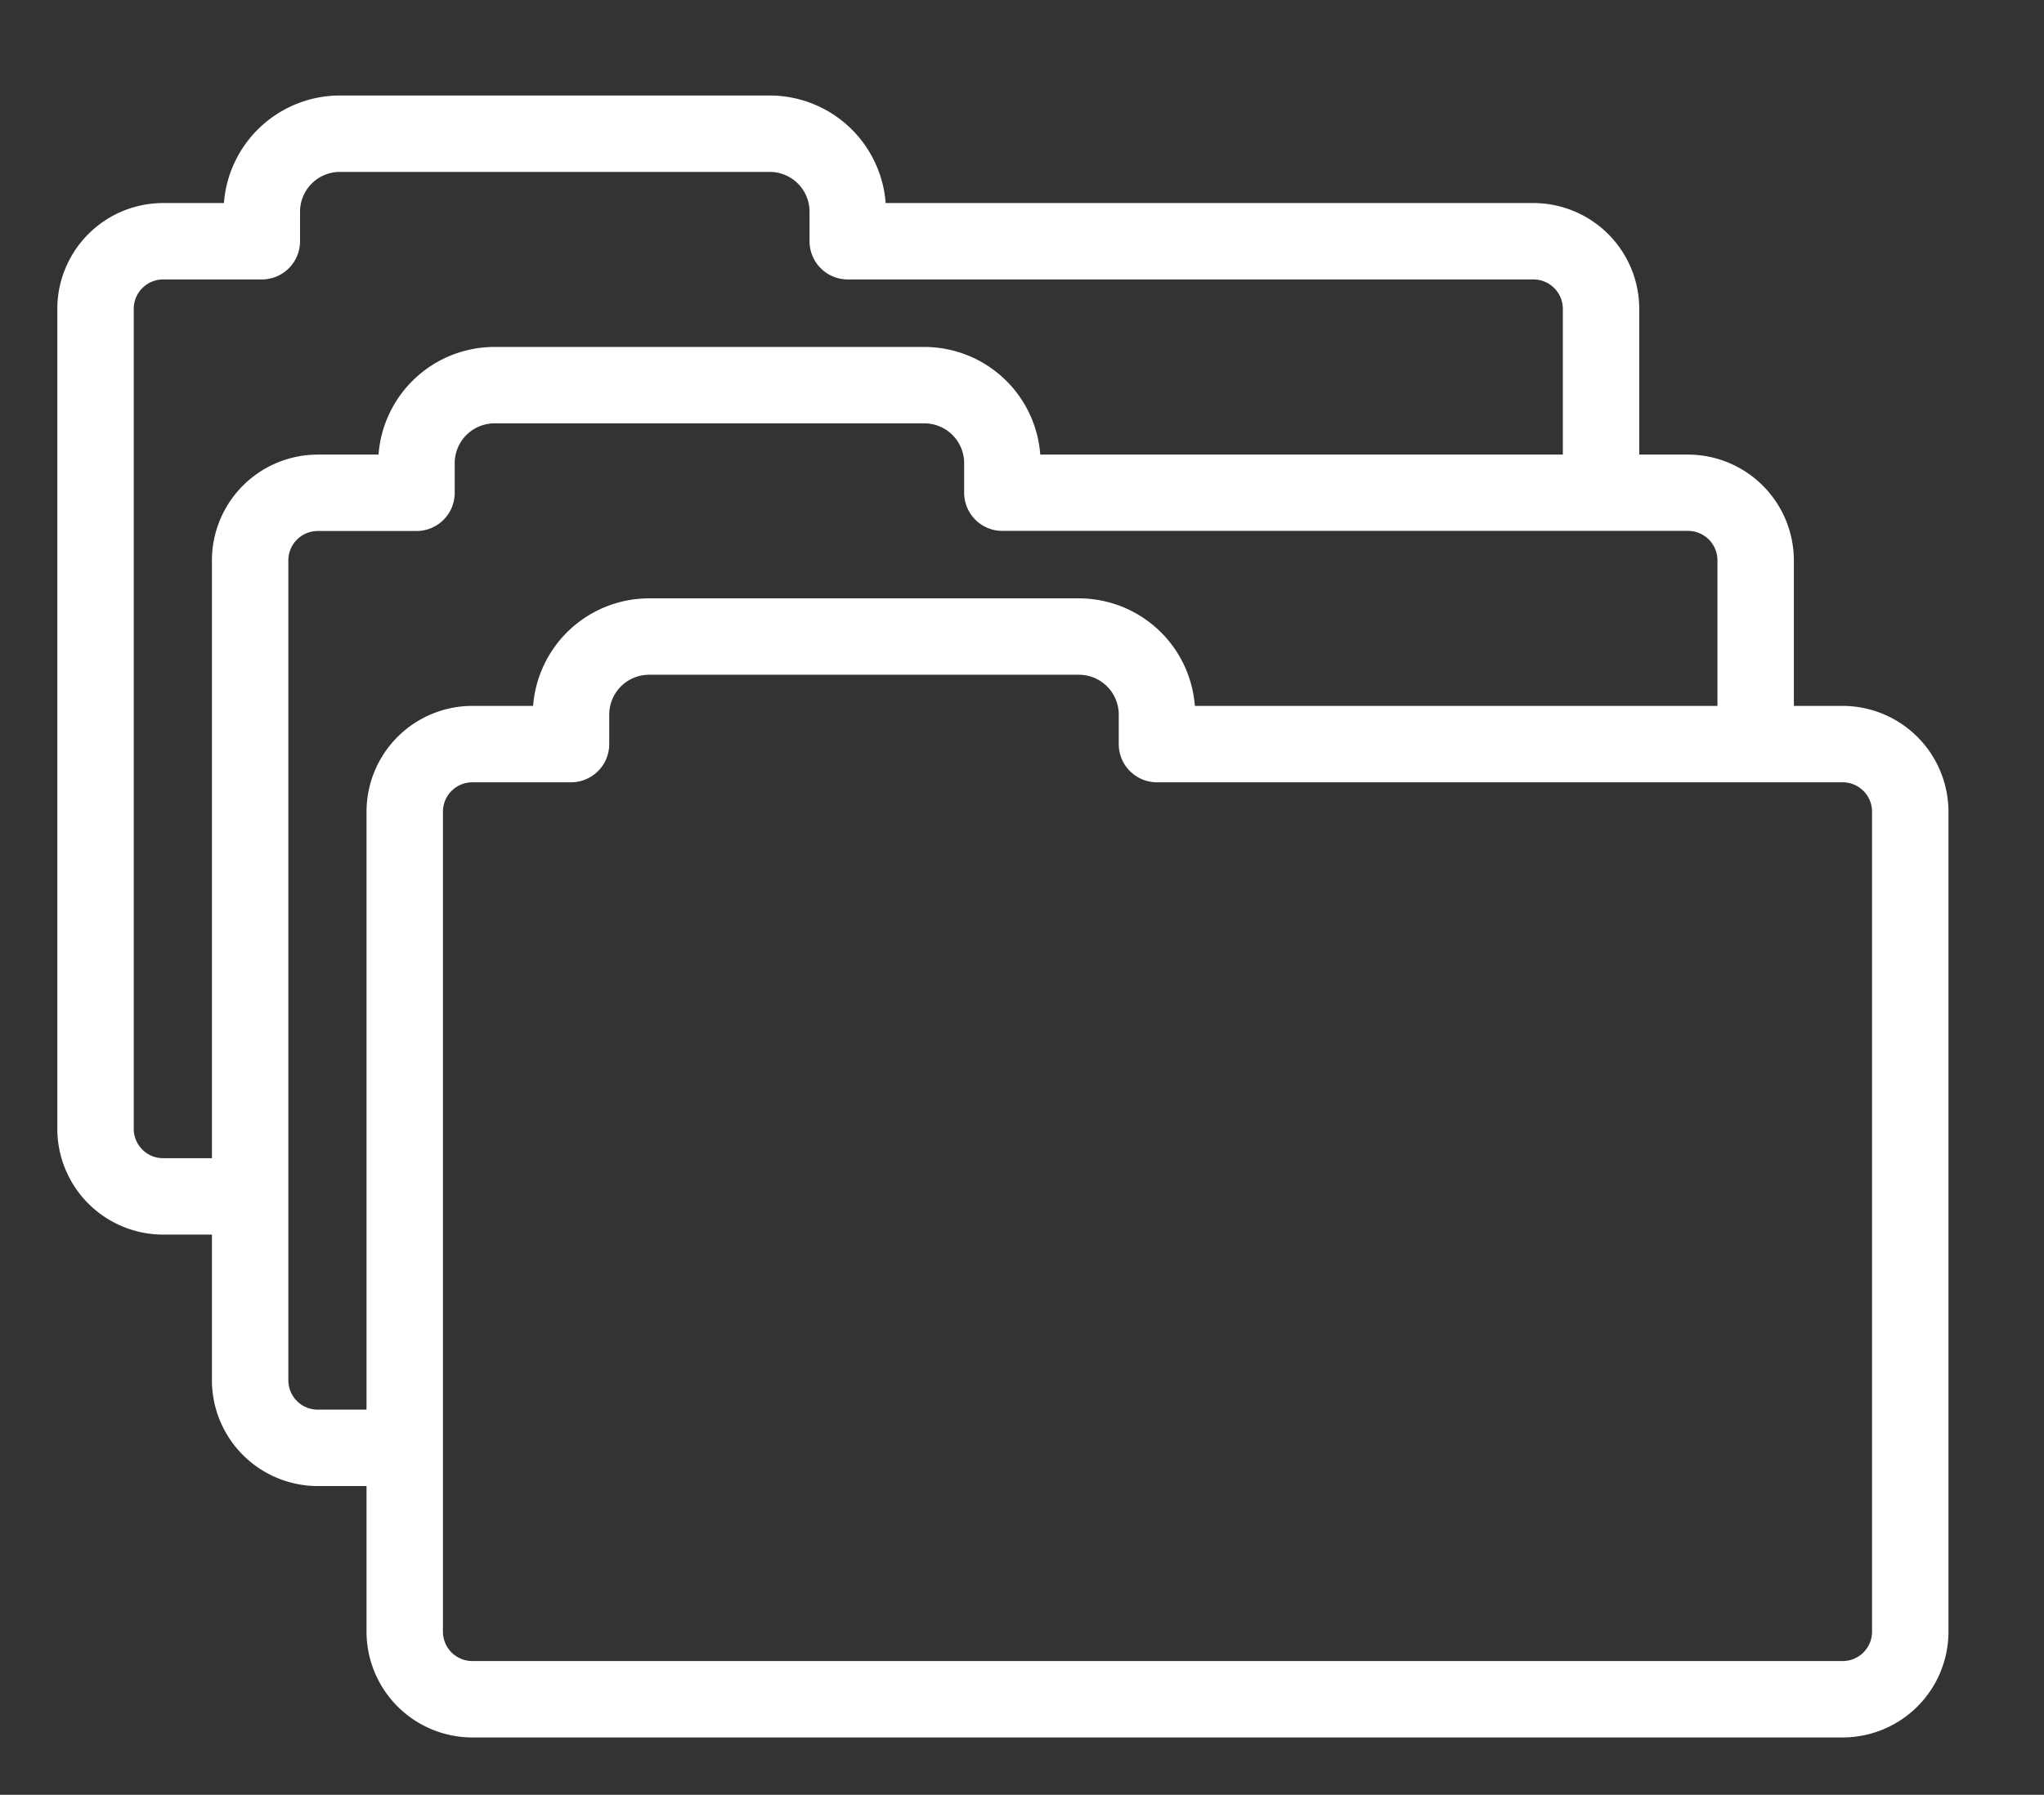
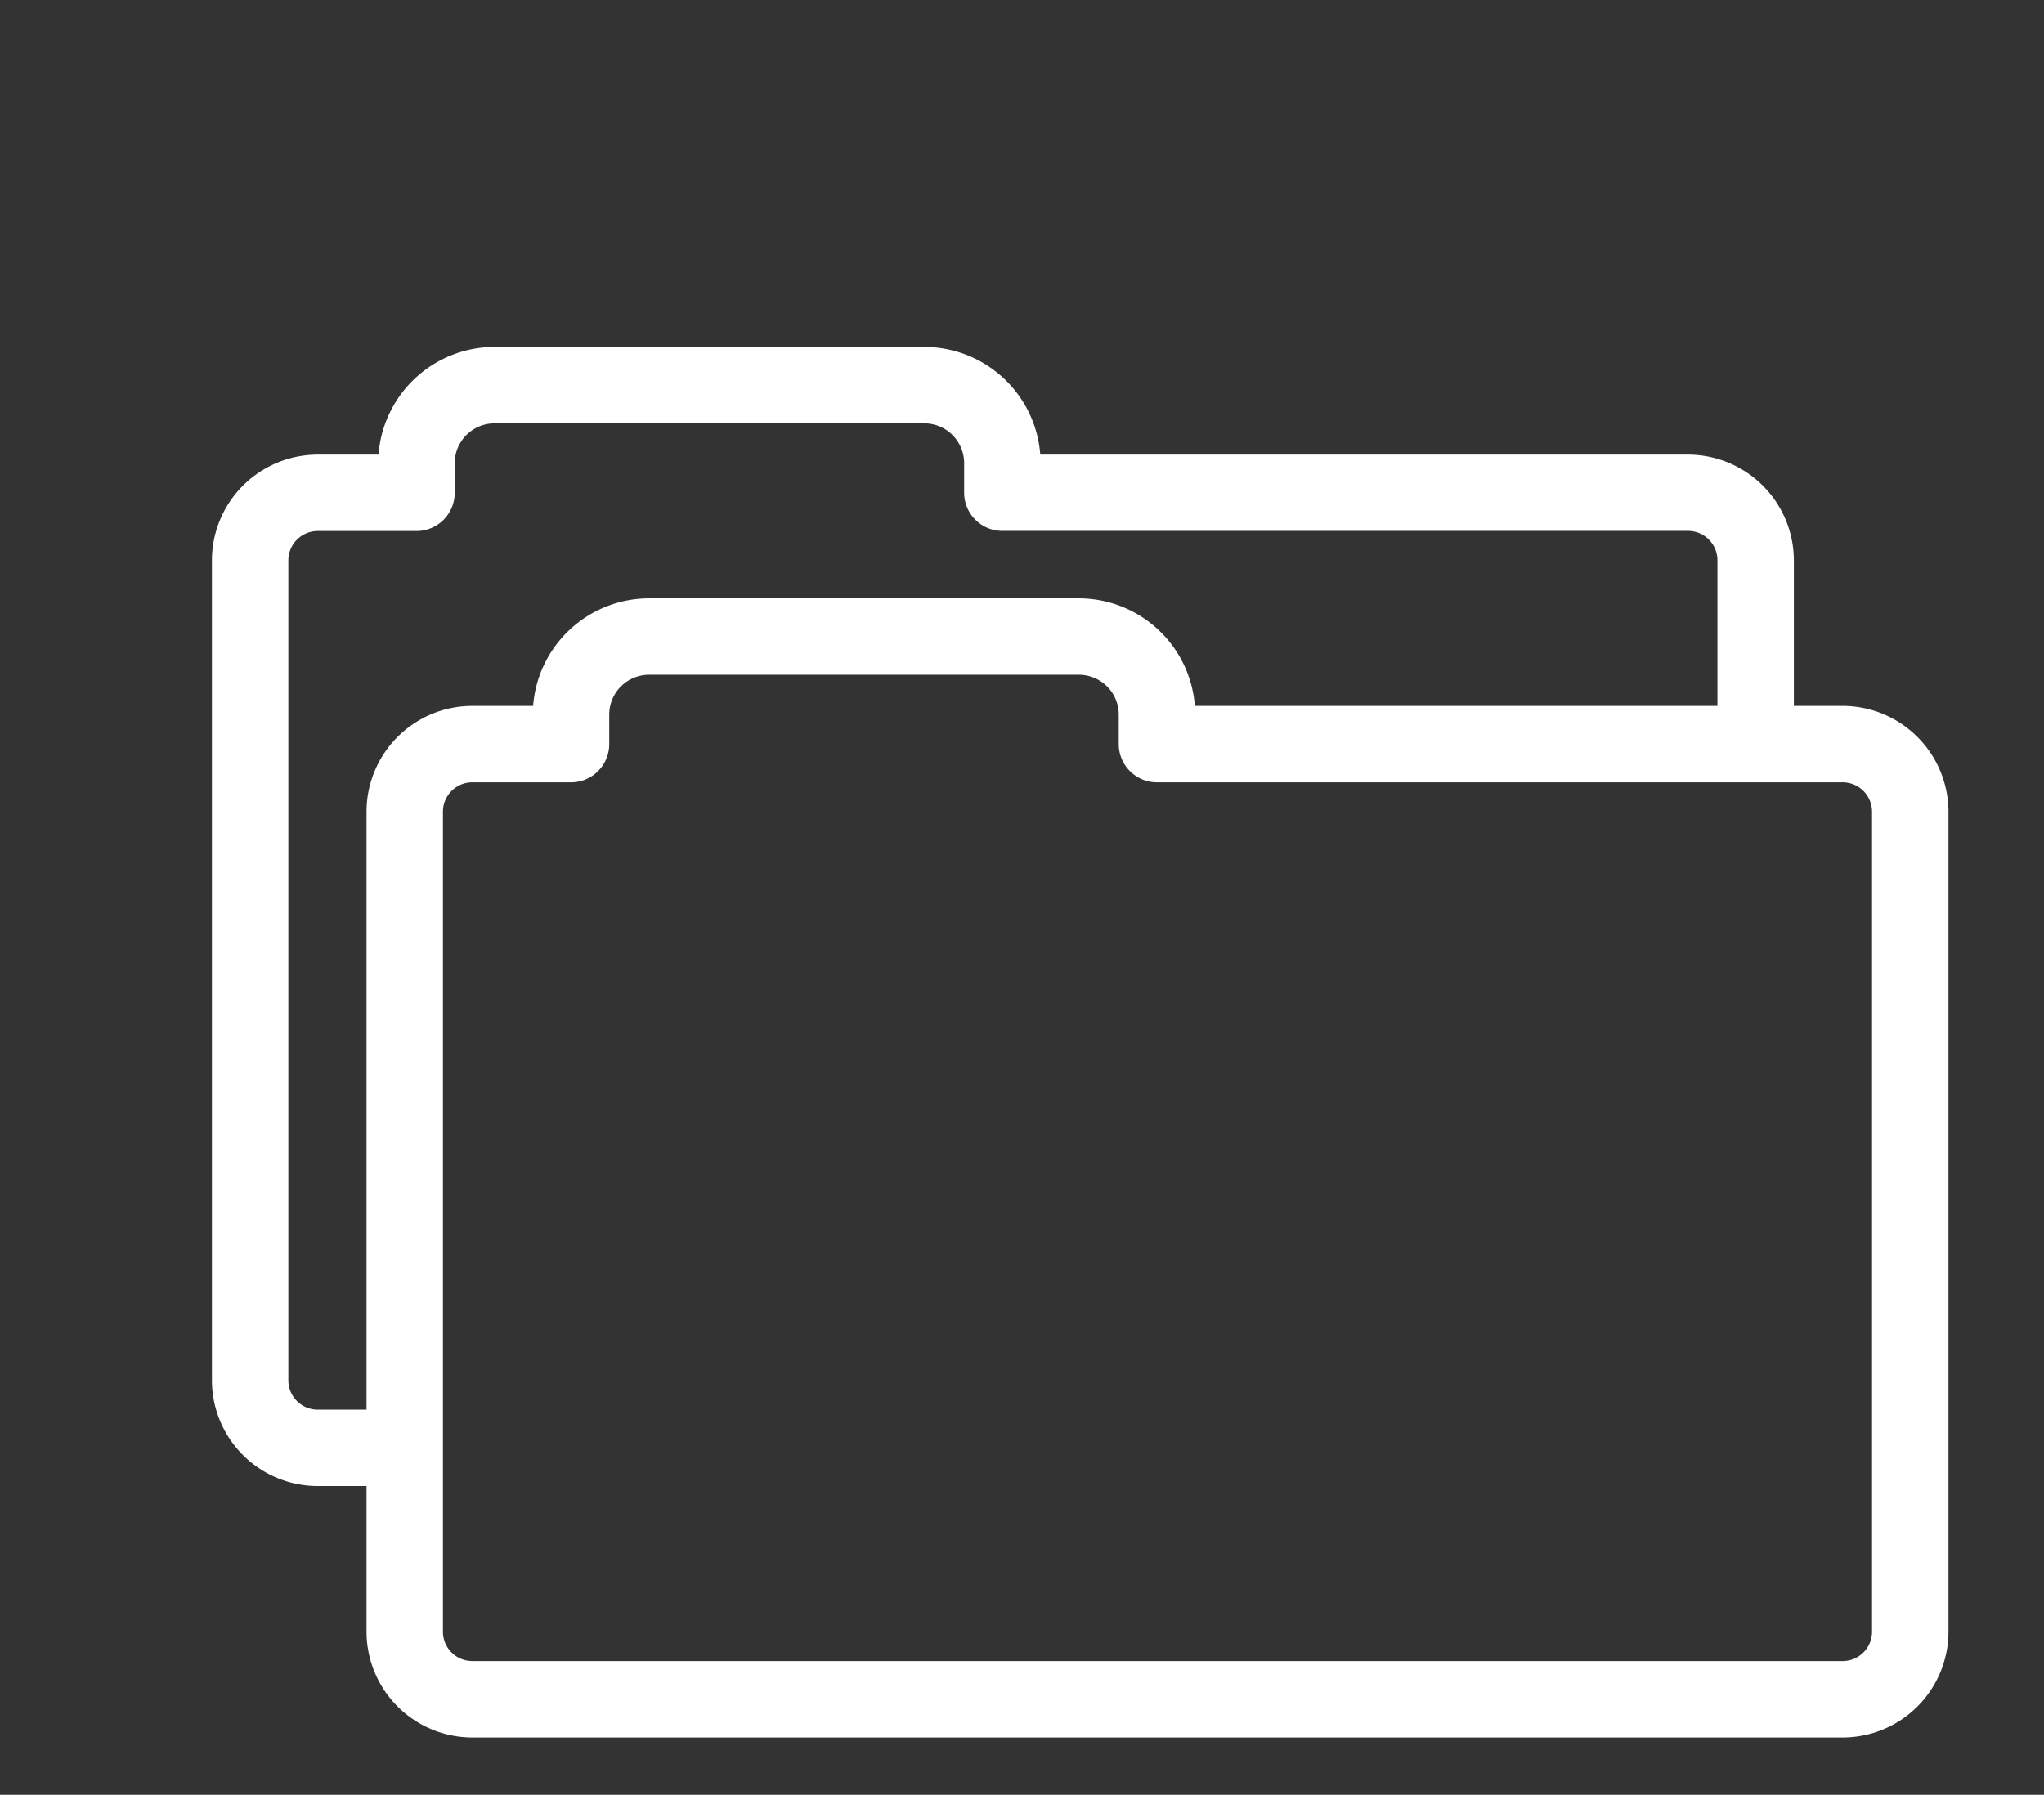
<svg xmlns="http://www.w3.org/2000/svg" width="53.492" height="46.981" viewBox="0 0 53.492 46.981">
  <rect x="0" y="0" width="53.492" height="46.981" fill="#333333" stroke="none" />
  <defs>
    <clipPath id="a">
      <rect width="53.492" height="46.981" transform="translate(-2 -3)" fill="none" stroke="#707070" stroke-width="2" />
    </clipPath>
  </defs>
  <g transform="translate(2 3)">
    <g clip-path="url(#a)">
      <path d="M14.986,12.663H26.237a3.047,3.047,0,0,1,3.033,2.815H46.227a2.774,2.774,0,0,1,2.765,2.769V39.712a2.771,2.771,0,0,1-2.763,2.769H10.361a2.772,2.772,0,0,1-2.769-2.77V18.247a2.772,2.772,0,0,1,2.769-2.769h1.591A3.046,3.046,0,0,1,14.986,12.663ZM46.227,40.481a.769.769,0,0,0,.765-.768V18.247a.77.77,0,0,0-.767-.769H28.278a1,1,0,0,1-1-1v-.773a1.043,1.043,0,0,0-1.041-1.042H14.986a1.043,1.043,0,0,0-1.042,1.042v.773a1,1,0,0,1-1,1H10.361a.77.77,0,0,0-.769.769V39.712a.769.769,0,0,0,.768.769Z" fill="#fff" />
      <path d="M8.229,35.9H6.315a2.772,2.772,0,0,1-2.769-2.77V11.666A2.772,2.772,0,0,1,6.315,8.9H7.906A3.046,3.046,0,0,1,10.94,6.082H22.191A3.045,3.045,0,0,1,25.224,8.9H42.181a2.774,2.774,0,0,1,2.765,2.769v4.645a1,1,0,0,1-2,0V11.666a.77.77,0,0,0-.767-.769H24.232a1,1,0,0,1-1-1V9.124a1.042,1.042,0,0,0-1.04-1.042H10.94A1.043,1.043,0,0,0,9.9,9.124V9.9a1,1,0,0,1-1,1H6.315a.77.77,0,0,0-.769.769V33.131a.769.769,0,0,0,.768.769H8.229a1,1,0,0,1,0,2Z" fill="#fff" />
-       <path d="M4.183,29.318H2.269A2.772,2.772,0,0,1-.5,26.548V5.084A2.772,2.772,0,0,1,2.269,2.315H3.86A3.046,3.046,0,0,1,6.894-.5H18.145a3.045,3.045,0,0,1,3.033,2.815H38.135A2.774,2.774,0,0,1,40.9,5.084V9.729a1,1,0,0,1-2,0V5.084a.77.77,0,0,0-.767-.769H20.186a1,1,0,0,1-1-1V2.542A1.042,1.042,0,0,0,18.146,1.5H6.894A1.043,1.043,0,0,0,5.852,2.542v.773a1,1,0,0,1-1,1H2.269a.77.77,0,0,0-.769.769V26.549a.769.769,0,0,0,.768.769H4.183a1,1,0,0,1,0,2Z" fill="#fff" />
    </g>
  </g>
</svg>